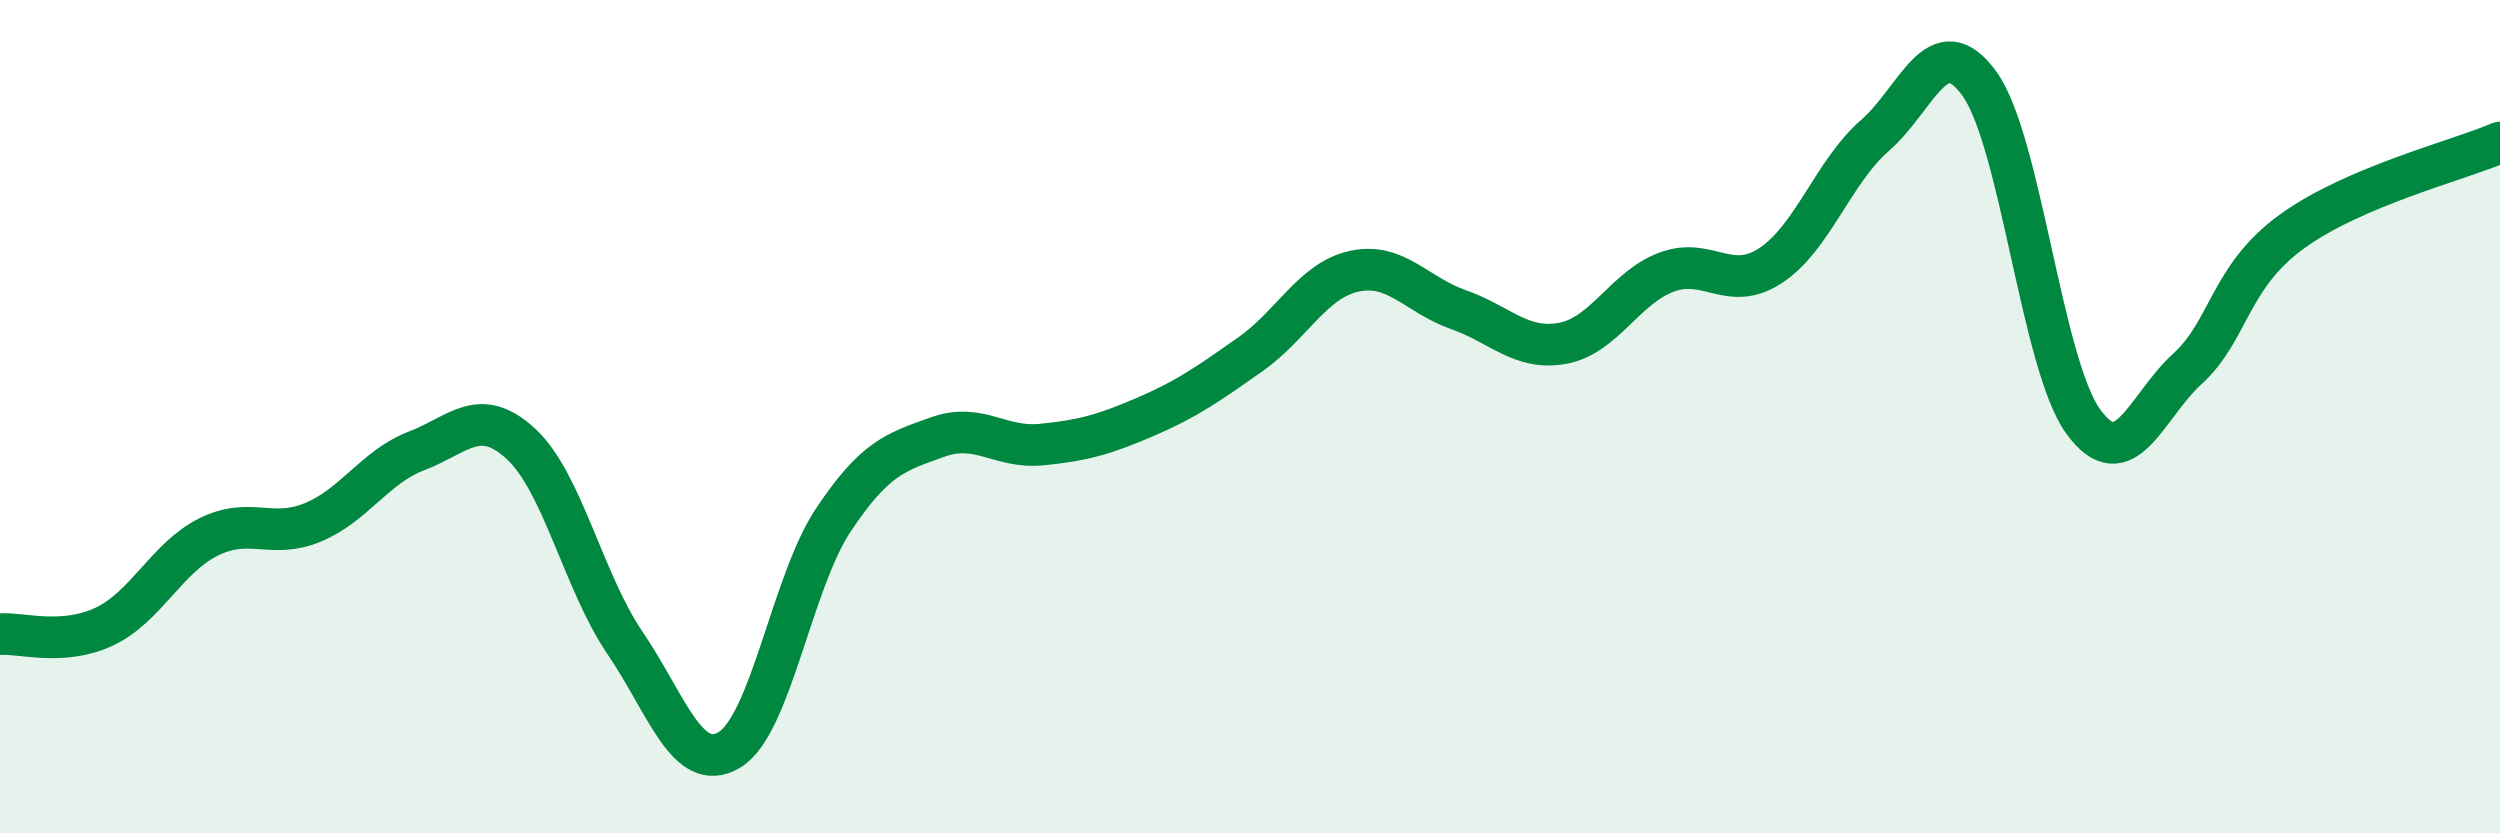
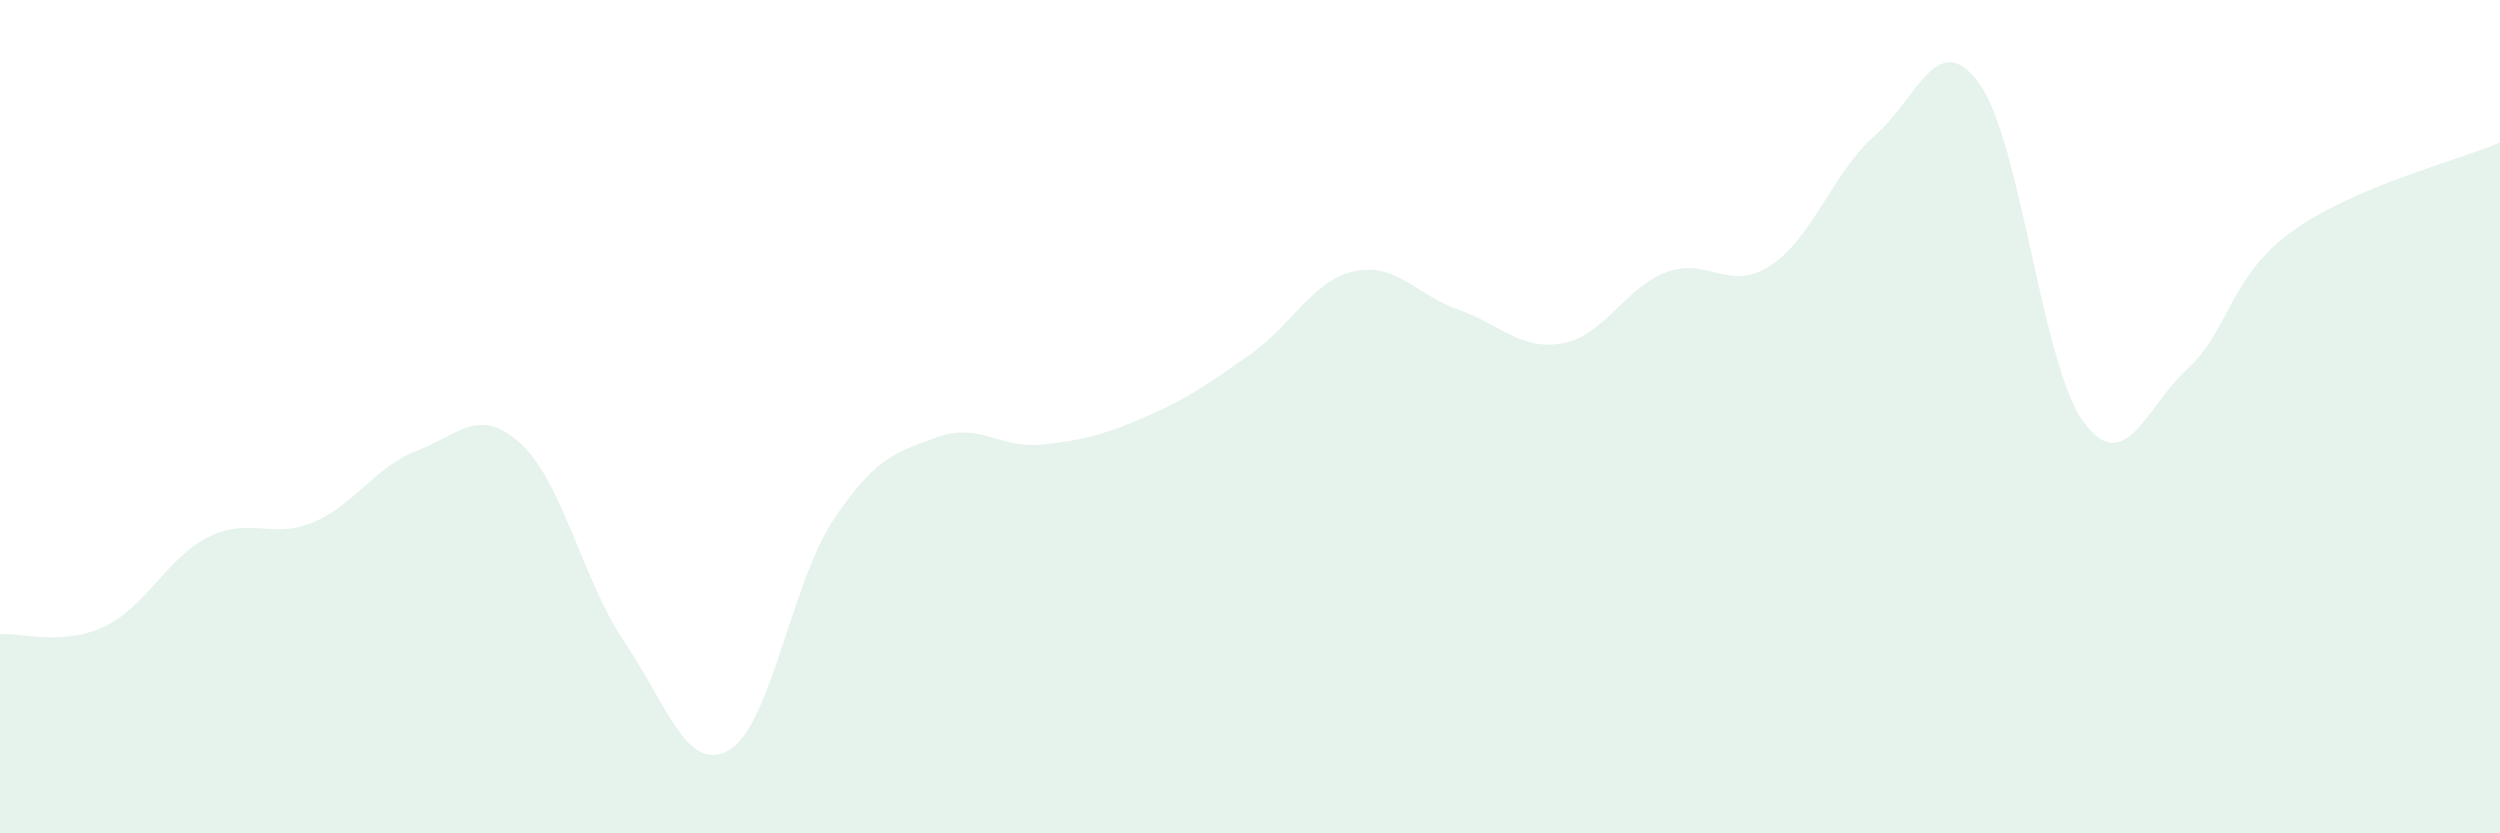
<svg xmlns="http://www.w3.org/2000/svg" width="60" height="20" viewBox="0 0 60 20">
  <path d="M 0,15.22 C 0.5,15.18 1.5,15.51 2.5,15.04 C 3.5,14.57 4,13.39 5,12.89 C 6,12.39 6.5,12.95 7.5,12.54 C 8.5,12.13 9,11.2 10,10.82 C 11,10.44 11.5,9.73 12.5,10.65 C 13.5,11.57 14,13.96 15,15.43 C 16,16.9 16.5,18.59 17.5,18 C 18.5,17.41 19,13.98 20,12.48 C 21,10.98 21.5,10.85 22.5,10.49 C 23.5,10.13 24,10.77 25,10.67 C 26,10.57 26.5,10.43 27.5,10 C 28.5,9.57 29,9.21 30,8.51 C 31,7.81 31.5,6.73 32.5,6.51 C 33.5,6.29 34,7.08 35,7.43 C 36,7.78 36.5,8.42 37.5,8.24 C 38.5,8.06 39,6.9 40,6.53 C 41,6.16 41.5,7.03 42.5,6.37 C 43.5,5.71 44,4.12 45,3.25 C 46,2.38 46.5,0.63 47.5,2 C 48.5,3.37 49,8.75 50,10.12 C 51,11.49 51.5,9.76 52.5,8.85 C 53.5,7.94 53.5,6.65 55,5.56 C 56.5,4.47 59,3.85 60,3.42L60 20L0 20Z" fill="#008740" opacity="0.1" stroke-linecap="round" stroke-linejoin="round" />
-   <path d="M 0,15.22 C 0.5,15.18 1.5,15.51 2.5,15.04 C 3.5,14.57 4,13.39 5,12.89 C 6,12.39 6.5,12.95 7.5,12.54 C 8.5,12.13 9,11.2 10,10.82 C 11,10.44 11.5,9.73 12.5,10.65 C 13.5,11.57 14,13.96 15,15.43 C 16,16.9 16.5,18.59 17.5,18 C 18.5,17.41 19,13.98 20,12.48 C 21,10.98 21.5,10.85 22.5,10.49 C 23.5,10.13 24,10.77 25,10.67 C 26,10.57 26.5,10.43 27.5,10 C 28.5,9.57 29,9.21 30,8.51 C 31,7.81 31.5,6.73 32.5,6.51 C 33.5,6.29 34,7.08 35,7.43 C 36,7.78 36.5,8.42 37.5,8.24 C 38.5,8.06 39,6.9 40,6.53 C 41,6.16 41.5,7.03 42.5,6.37 C 43.5,5.71 44,4.12 45,3.25 C 46,2.38 46.5,0.63 47.5,2 C 48.5,3.37 49,8.75 50,10.12 C 51,11.49 51.5,9.76 52.5,8.85 C 53.5,7.94 53.5,6.65 55,5.56 C 56.5,4.47 59,3.85 60,3.42" stroke="#008740" stroke-width="1" fill="none" stroke-linecap="round" stroke-linejoin="round" />
</svg>